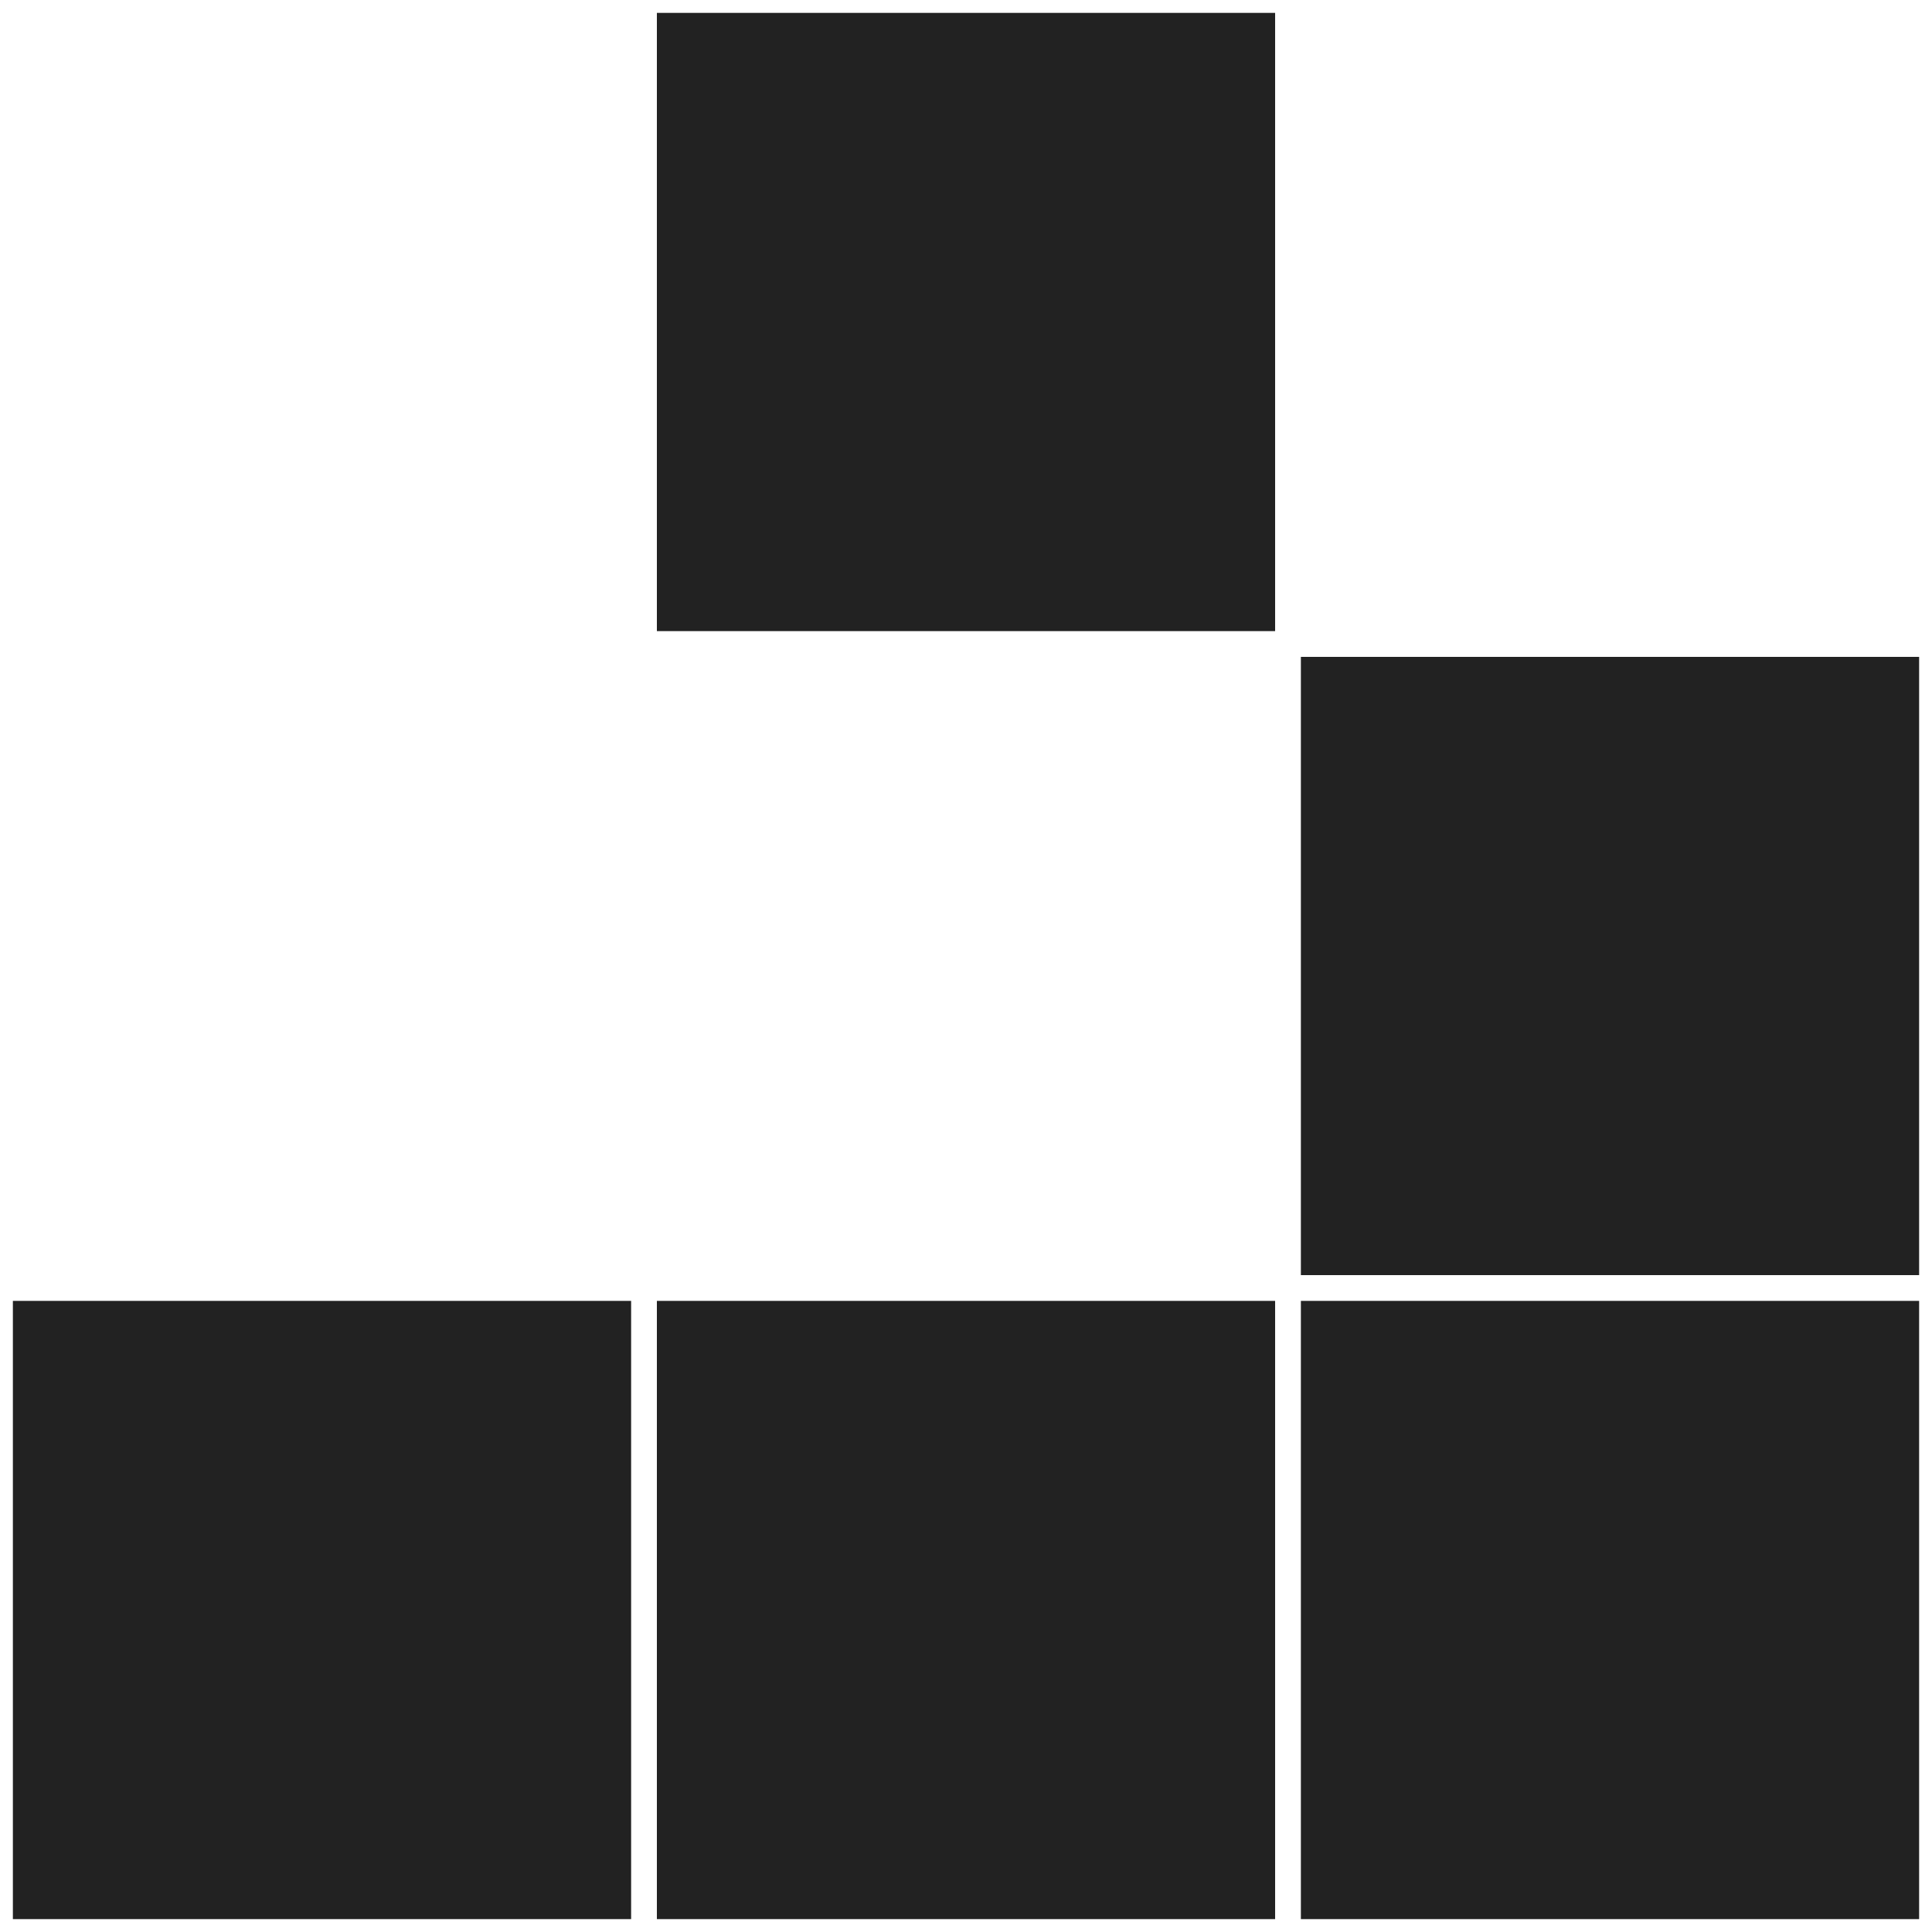
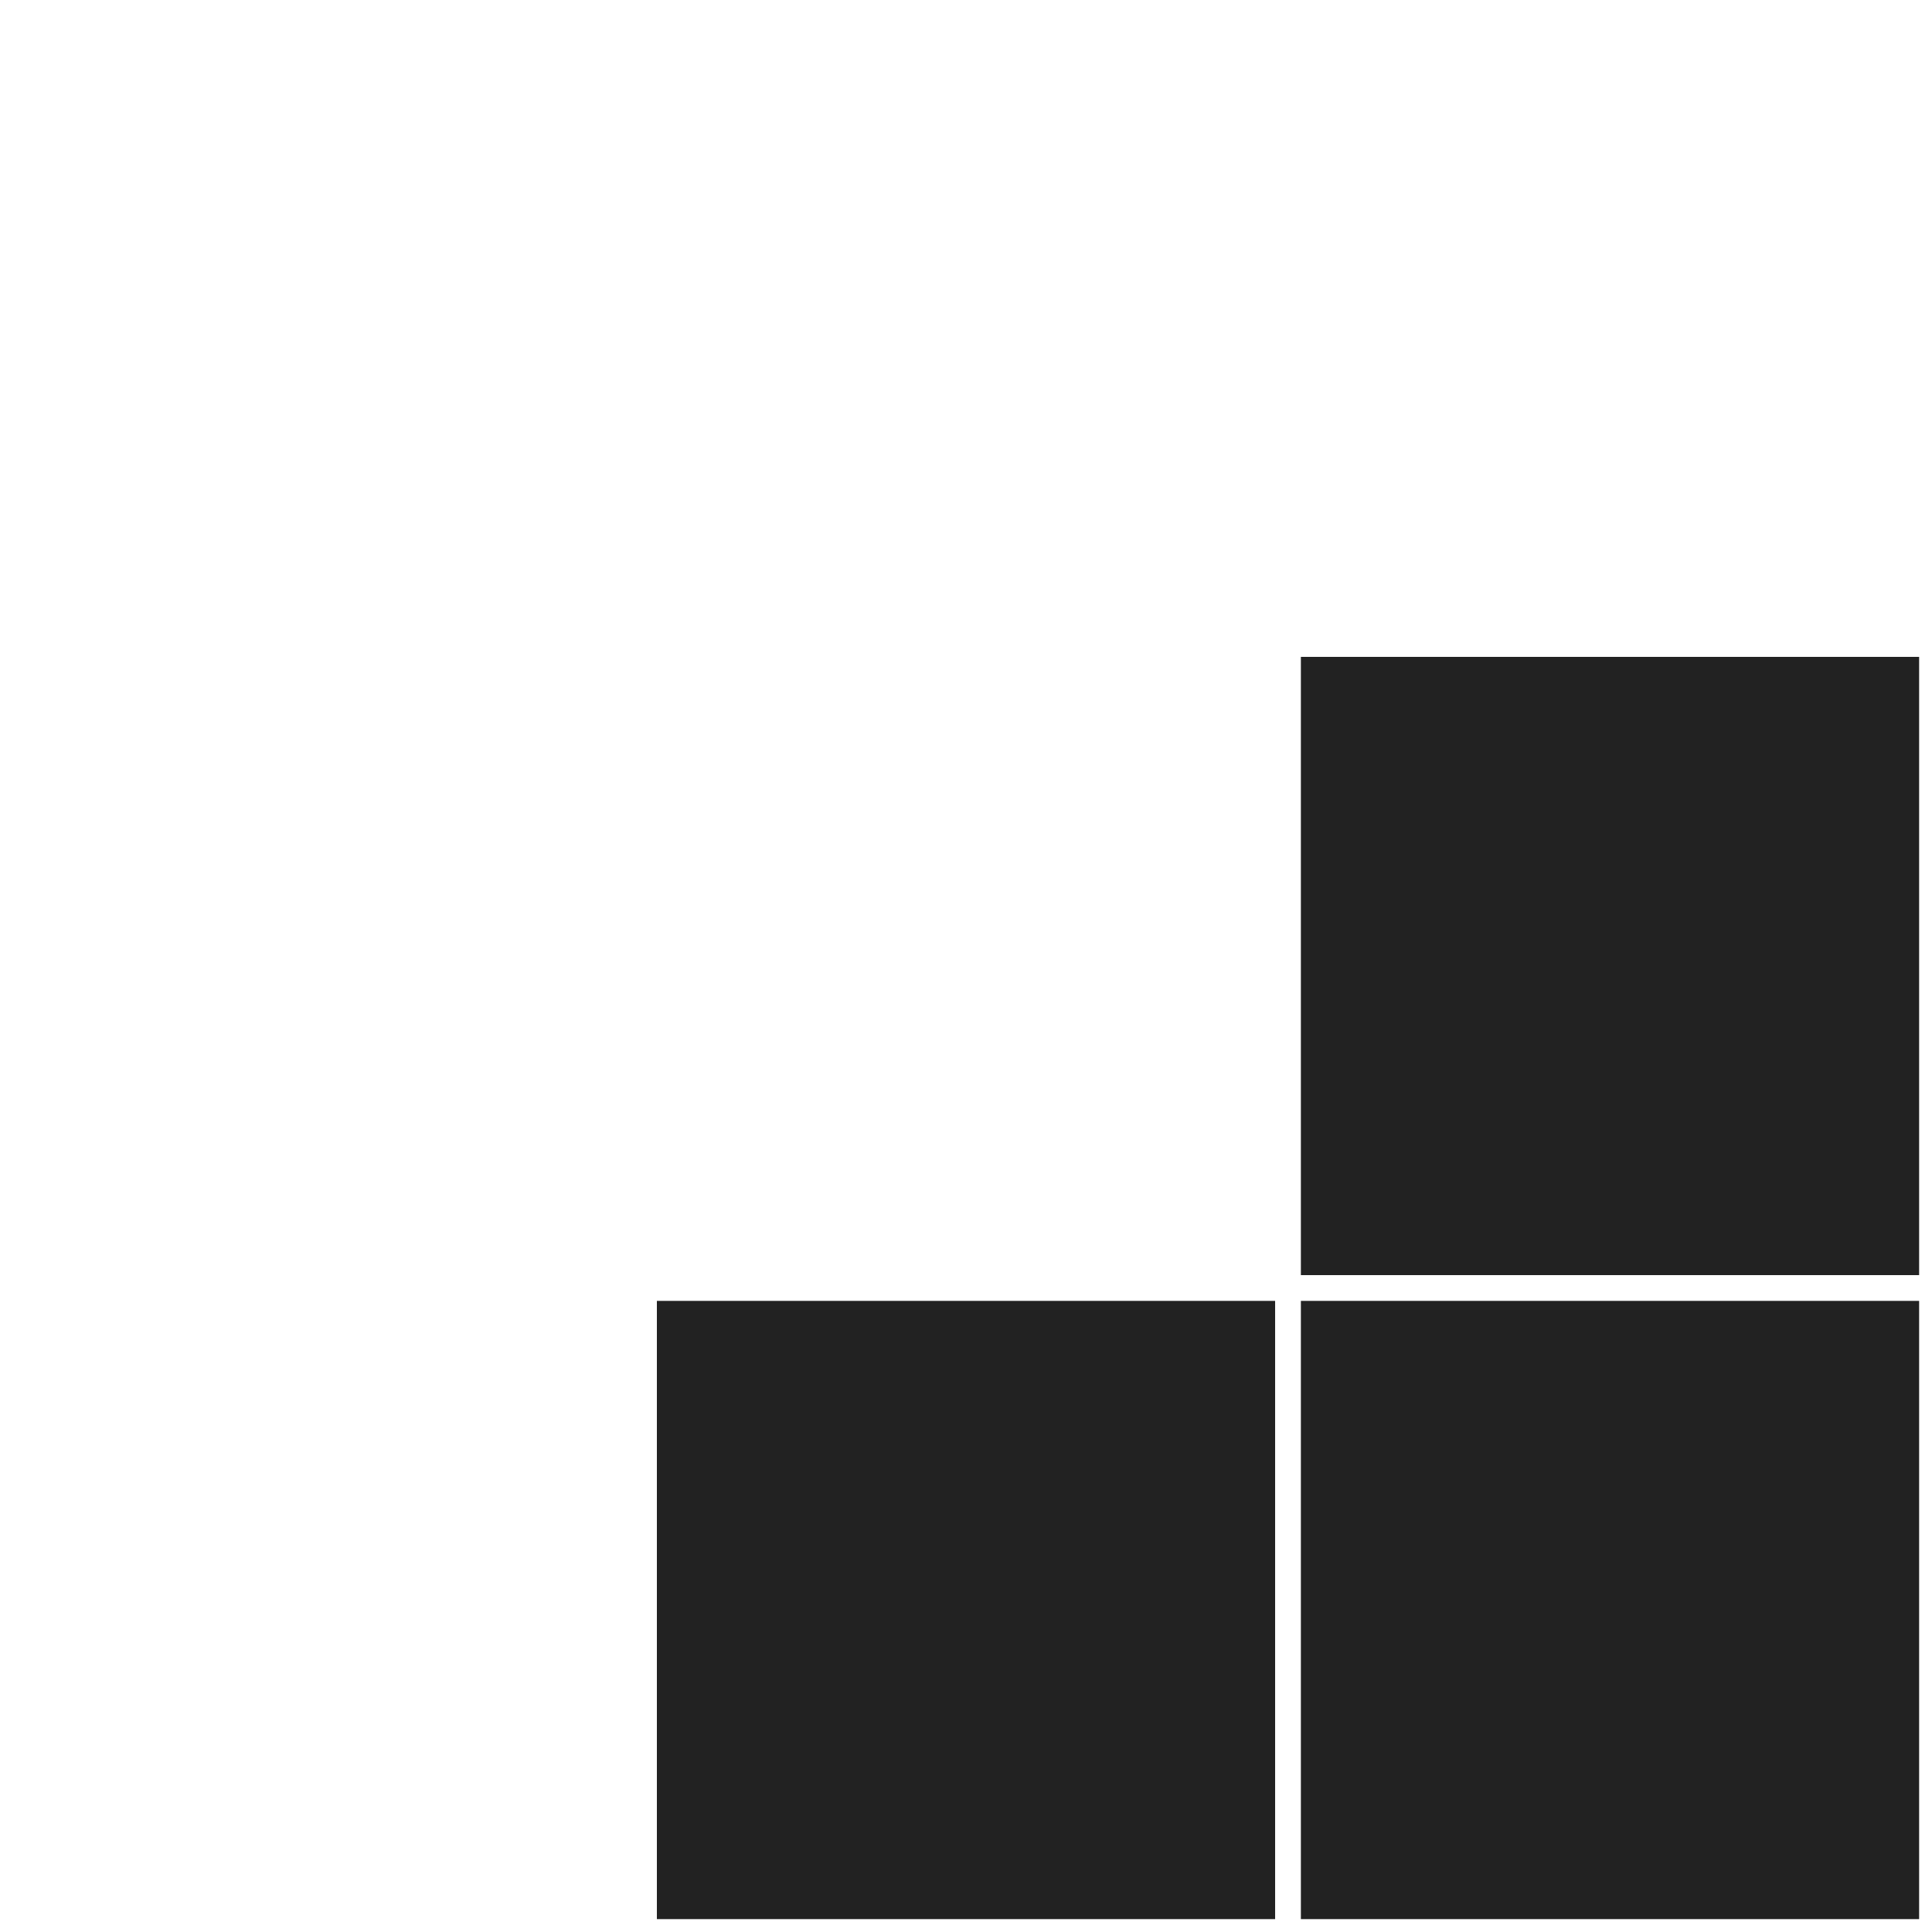
<svg xmlns="http://www.w3.org/2000/svg" version="1.1" width="300.0" height="300.0">
  <g>
    <title>Layer 2</title>
    <rect x="102.0" y="202.0" width="96.0" height="96.0" fill="rgb(13.33%, 13.33%, 13.33%)" stroke="none" />
    <rect x="202.0" y="202.0" width="96.0" height="96.0" fill="rgb(13.33%, 13.33%, 13.33%)" stroke="none" />
-     <rect x="2.0" y="202.0" width="96.0" height="96.0" fill="rgb(13.33%, 13.33%, 13.33%)" stroke="none" />
-     <rect x="102.0" y="2.0" width="96.0" height="96.0" fill="rgb(13.33%, 13.33%, 13.33%)" stroke="none" />
    <rect x="202.0" y="102.0" width="96.0" height="96.0" fill="rgb(13.33%, 13.33%, 13.33%)" stroke="none" />
  </g>
</svg>